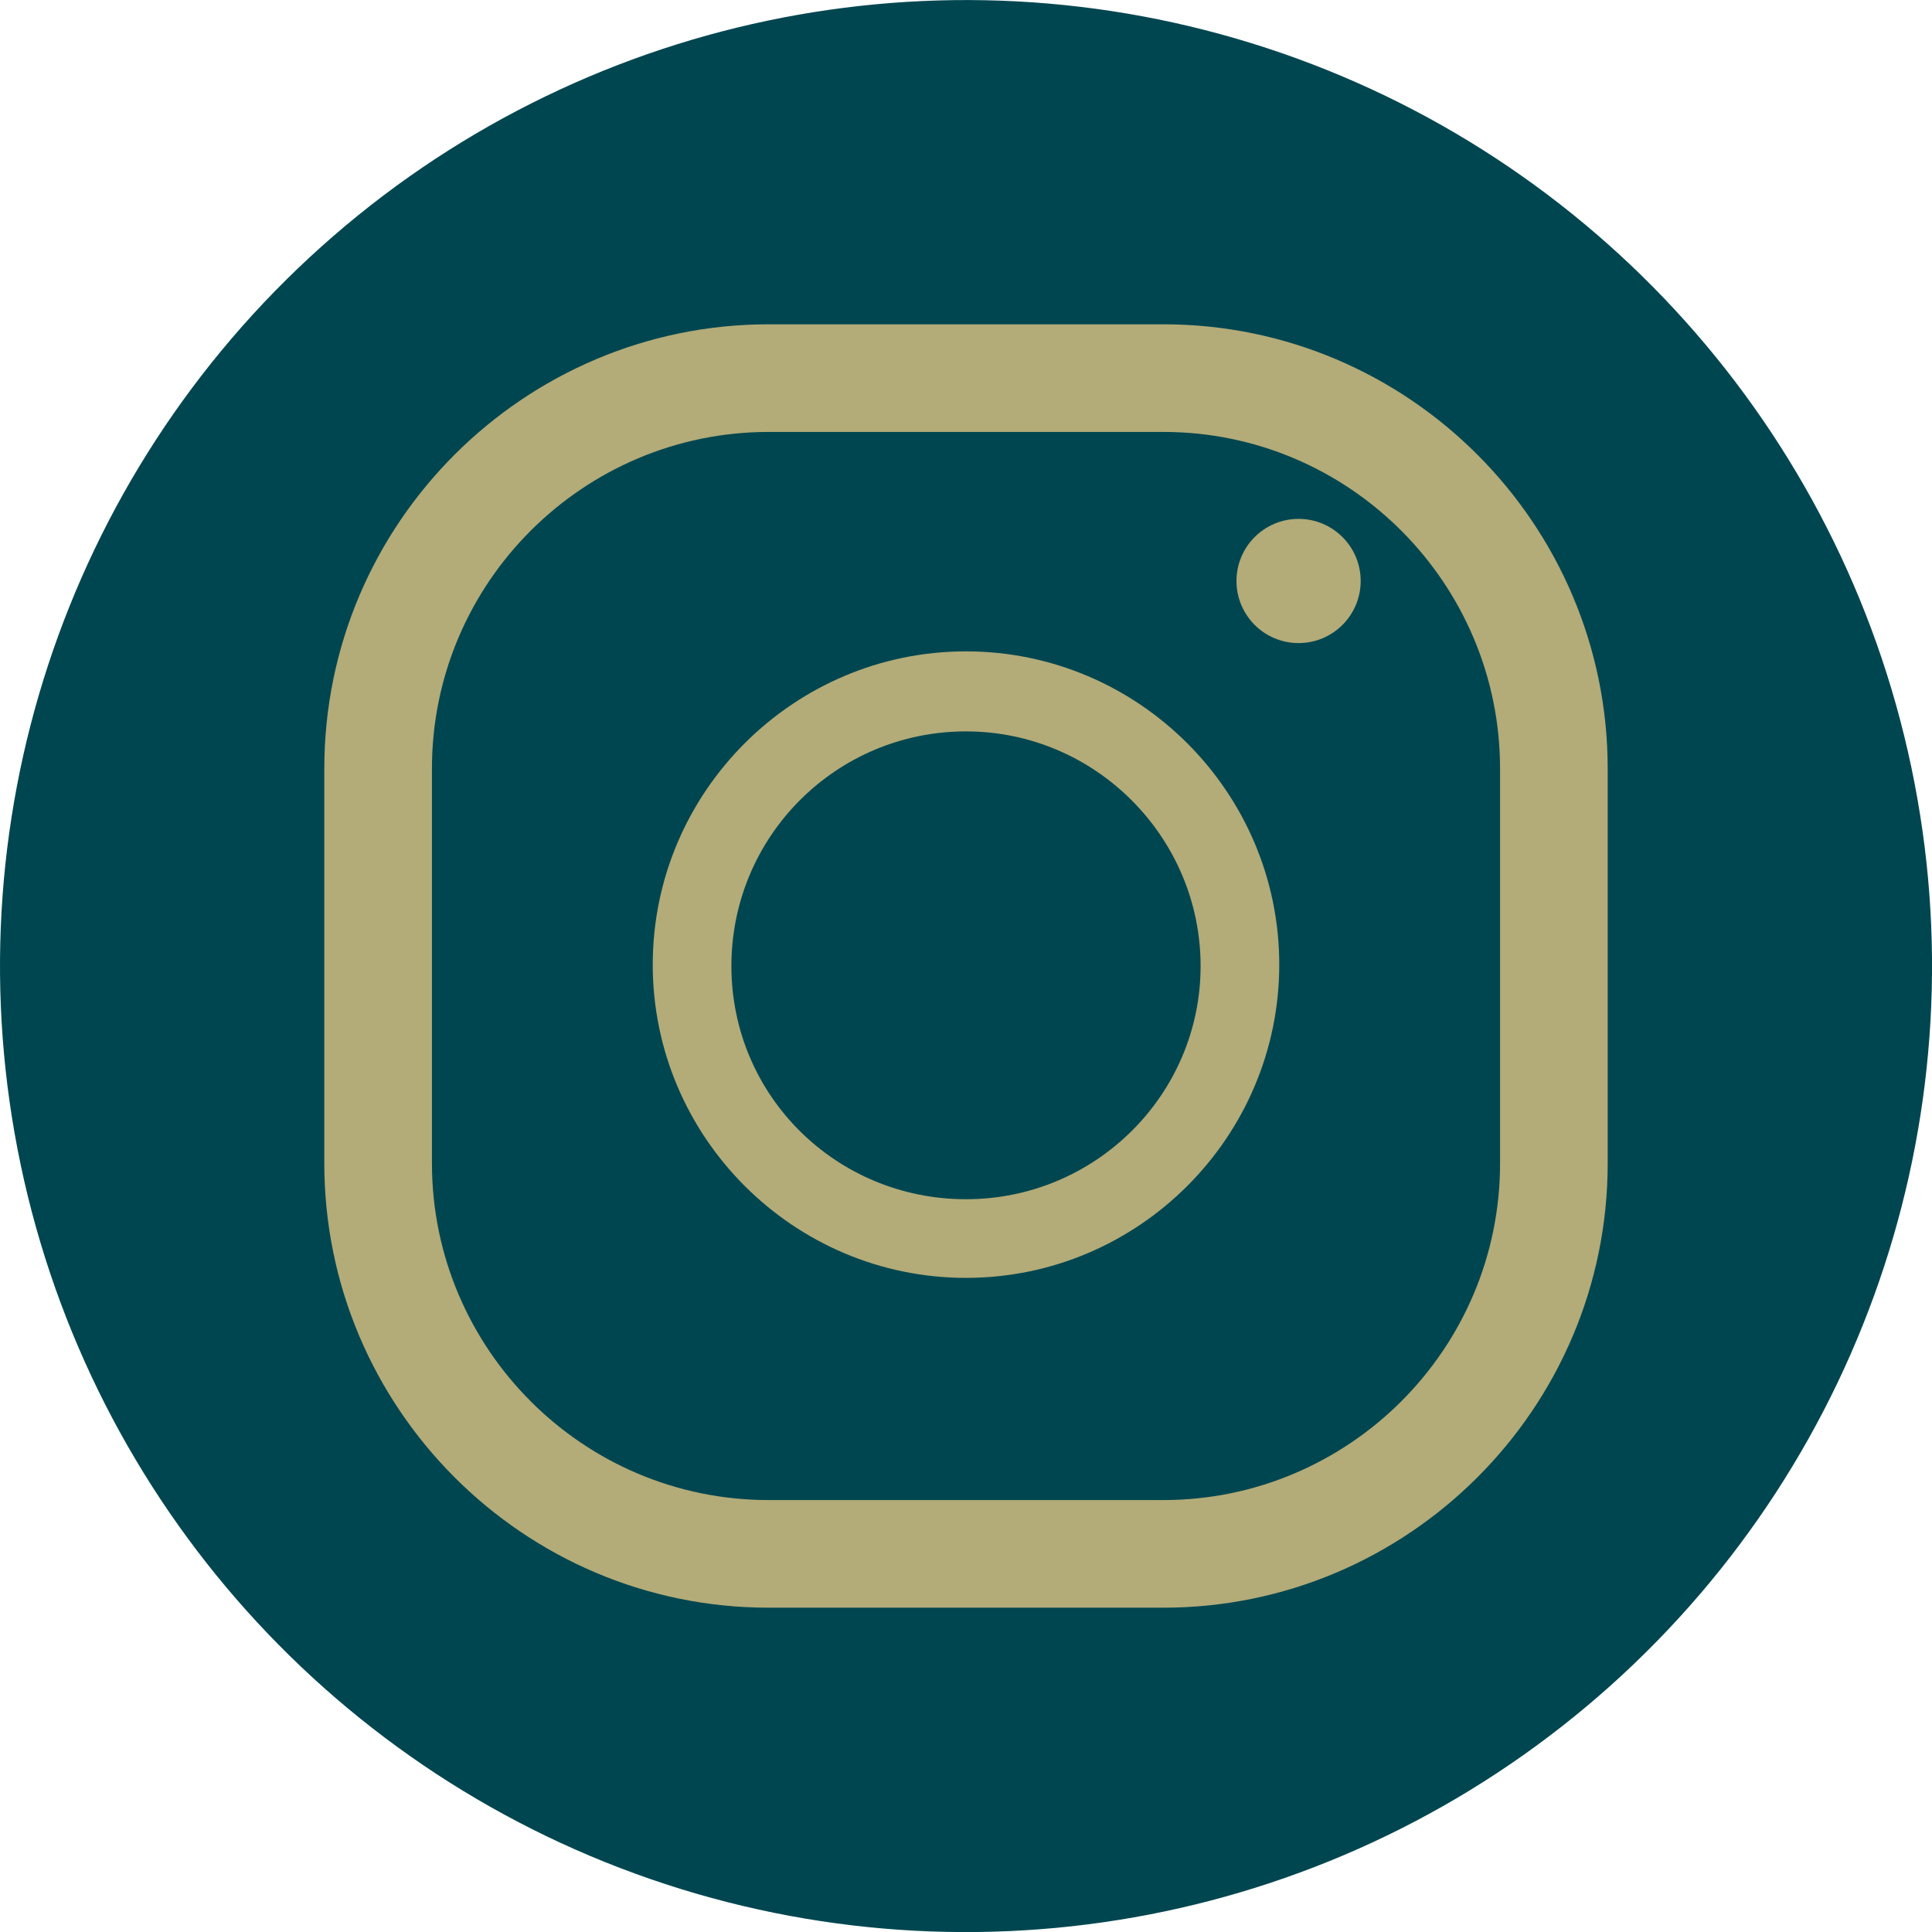
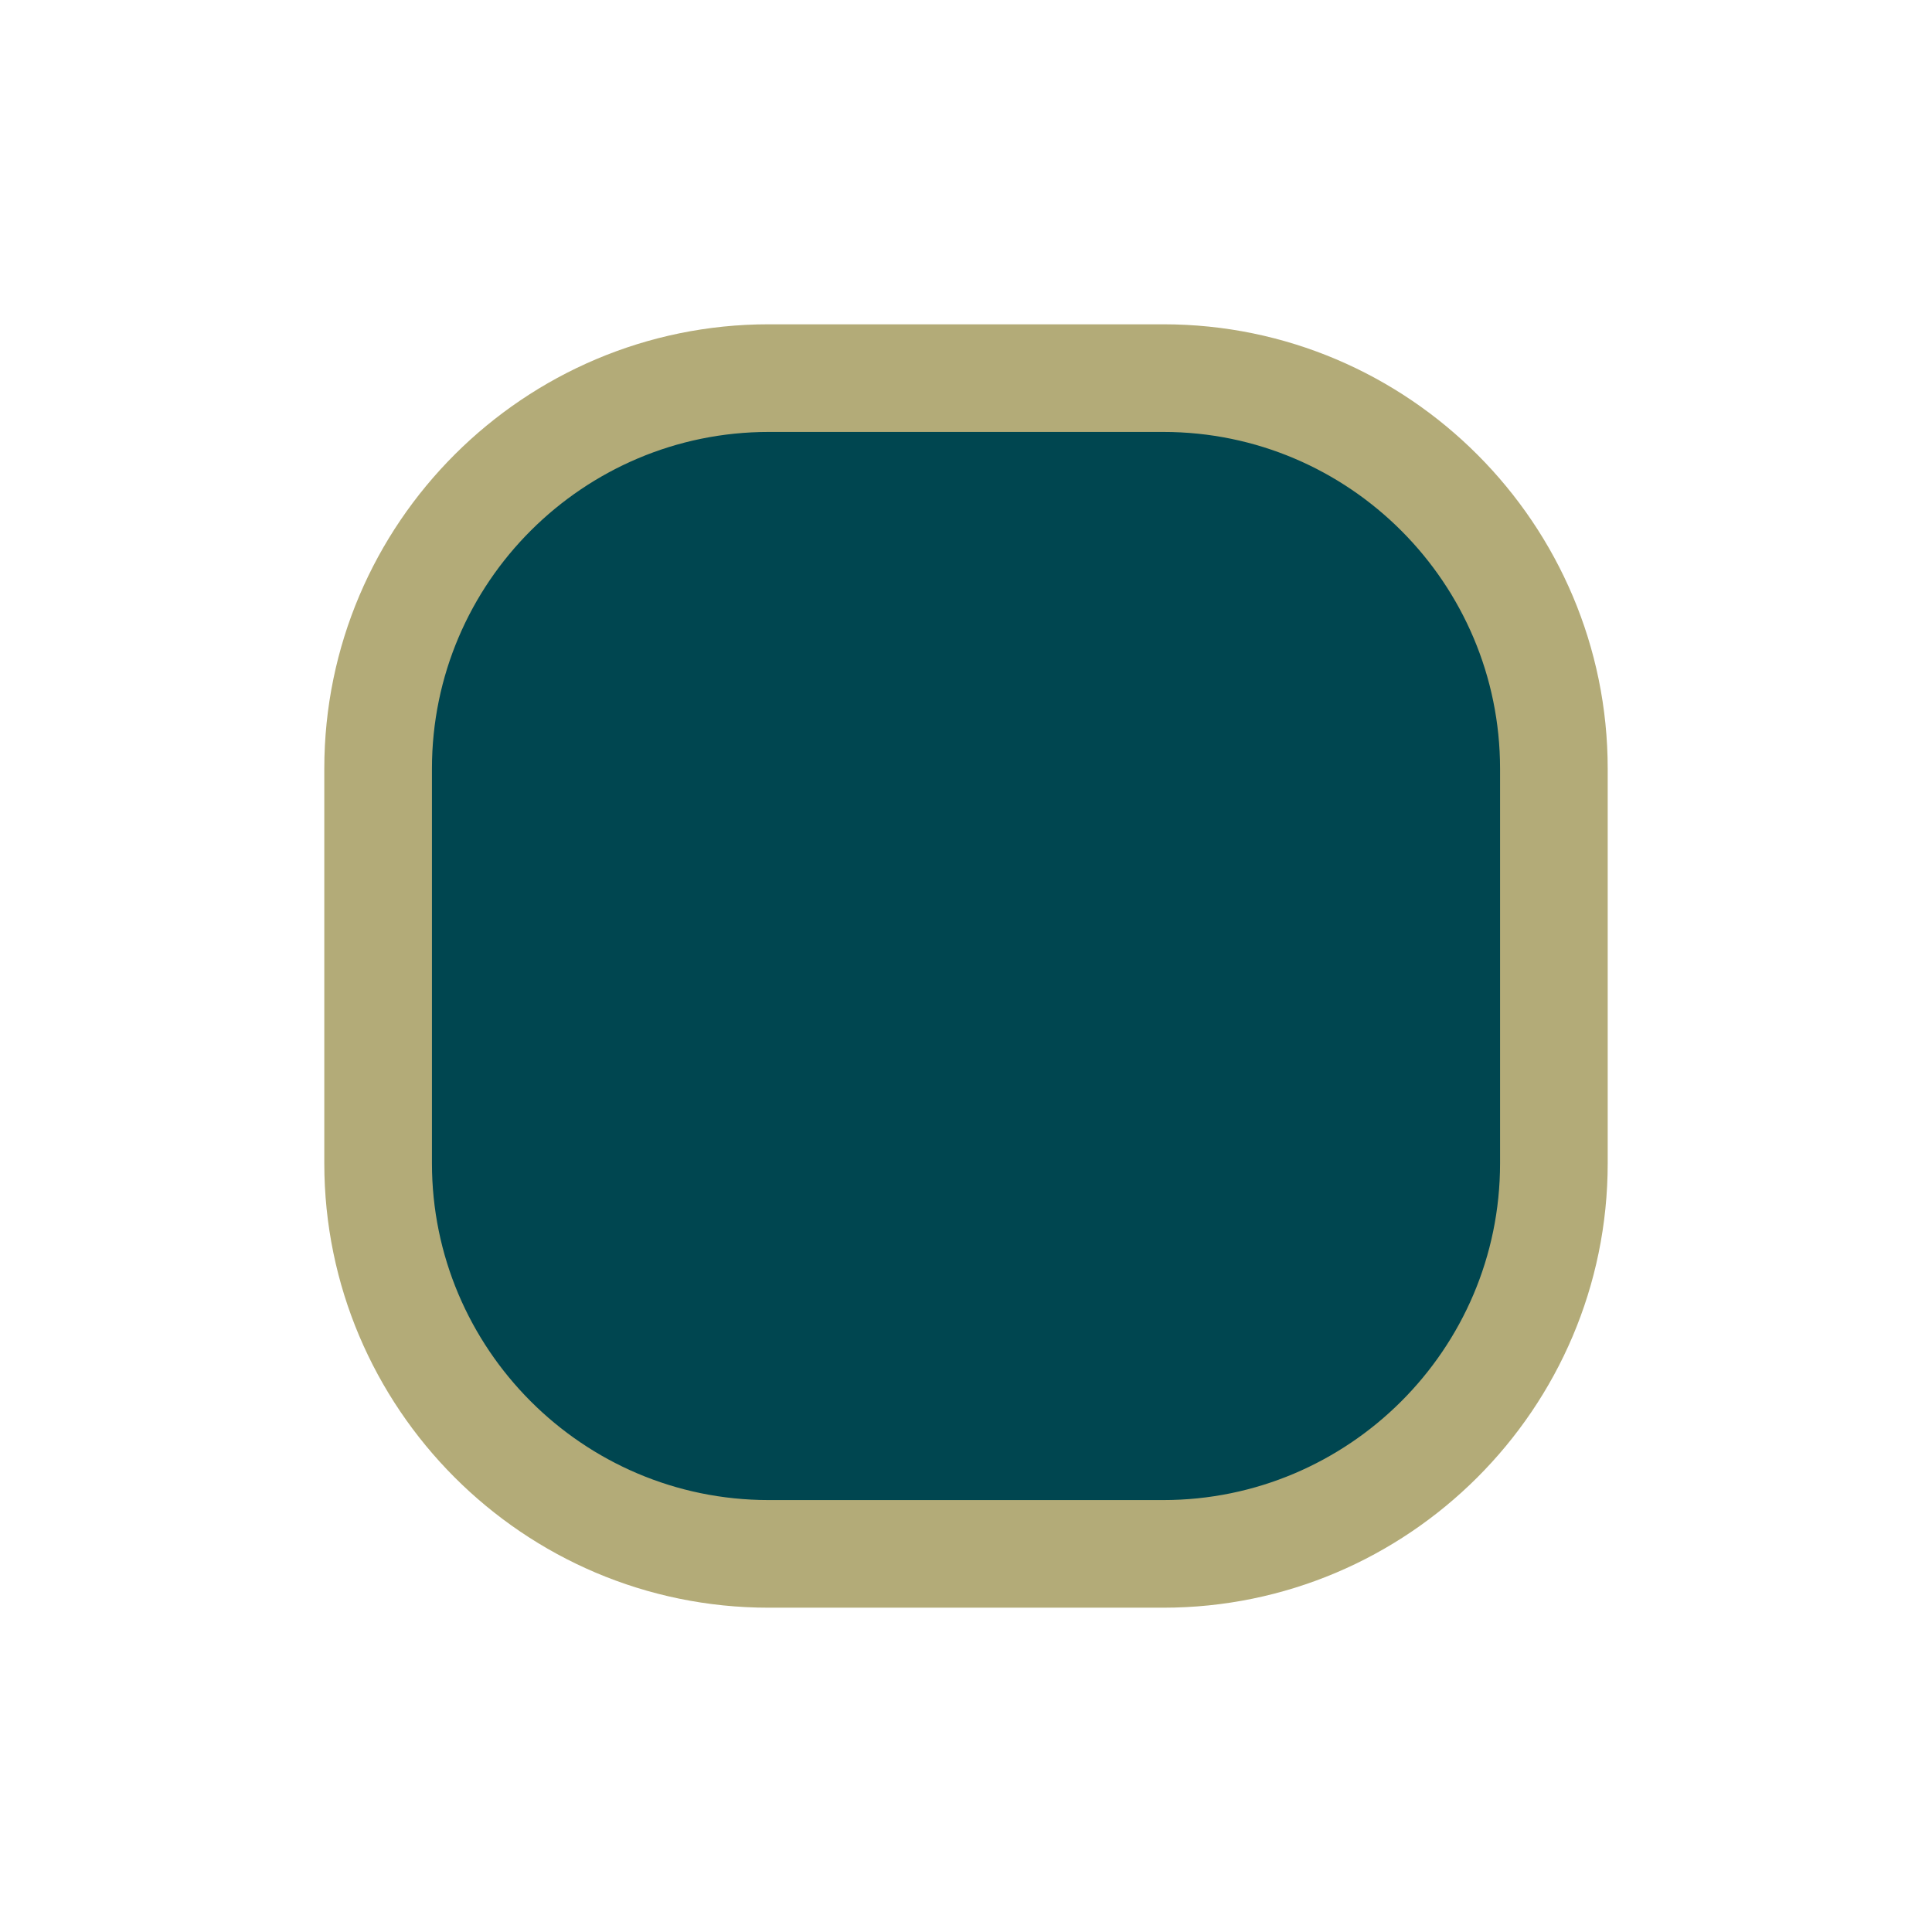
<svg xmlns="http://www.w3.org/2000/svg" id="Calque_2" data-name="Calque 2" viewBox="0 0 14 14">
  <defs>
    <style> .cls-1 { fill: #b3ab78; } .cls-2 { fill: #004650; } </style>
  </defs>
  <g id="VERSO">
    <g id="RS">
      <g>
        <g>
-           <circle class="cls-2" cx="7" cy="7" r="7" transform="translate(-1.29 1.59) rotate(-11.87)" />
          <g>
            <rect class="cls-2" x="2.74" y="2.74" width="8.52" height="8.52" rx="2.83" ry="2.83" />
            <path class="cls-1" d="M8.43,11.65h-2.86c-1.78,0-3.22-1.45-3.22-3.22v-2.86c0-1.78,1.45-3.22,3.22-3.22h2.86c1.78,0,3.22,1.45,3.22,3.22v2.86c0,1.78-1.45,3.22-3.22,3.22ZM5.57,3.13c-1.34,0-2.44,1.09-2.44,2.44v2.86c0,1.34,1.09,2.44,2.44,2.44h2.86c1.34,0,2.44-1.09,2.44-2.44v-2.86c0-1.34-1.09-2.44-2.44-2.44h-2.86Z" />
          </g>
        </g>
        <g>
-           <ellipse class="cls-2" cx="7" cy="7" rx="1.99" ry="1.98" />
-           <path class="cls-1" d="M7,9.26c-1.25,0-2.27-1.02-2.27-2.27s1.02-2.27,2.27-2.27,2.27,1.02,2.27,2.27-1.02,2.27-2.27,2.27ZM7,5.3c-.94,0-1.7.76-1.7,1.7s.76,1.69,1.7,1.69,1.7-.76,1.7-1.69-.76-1.7-1.7-1.7Z" />
-         </g>
-         <circle class="cls-1" cx="9.41" cy="4.21" r=".45" />
+           </g>
      </g>
    </g>
  </g>
</svg>